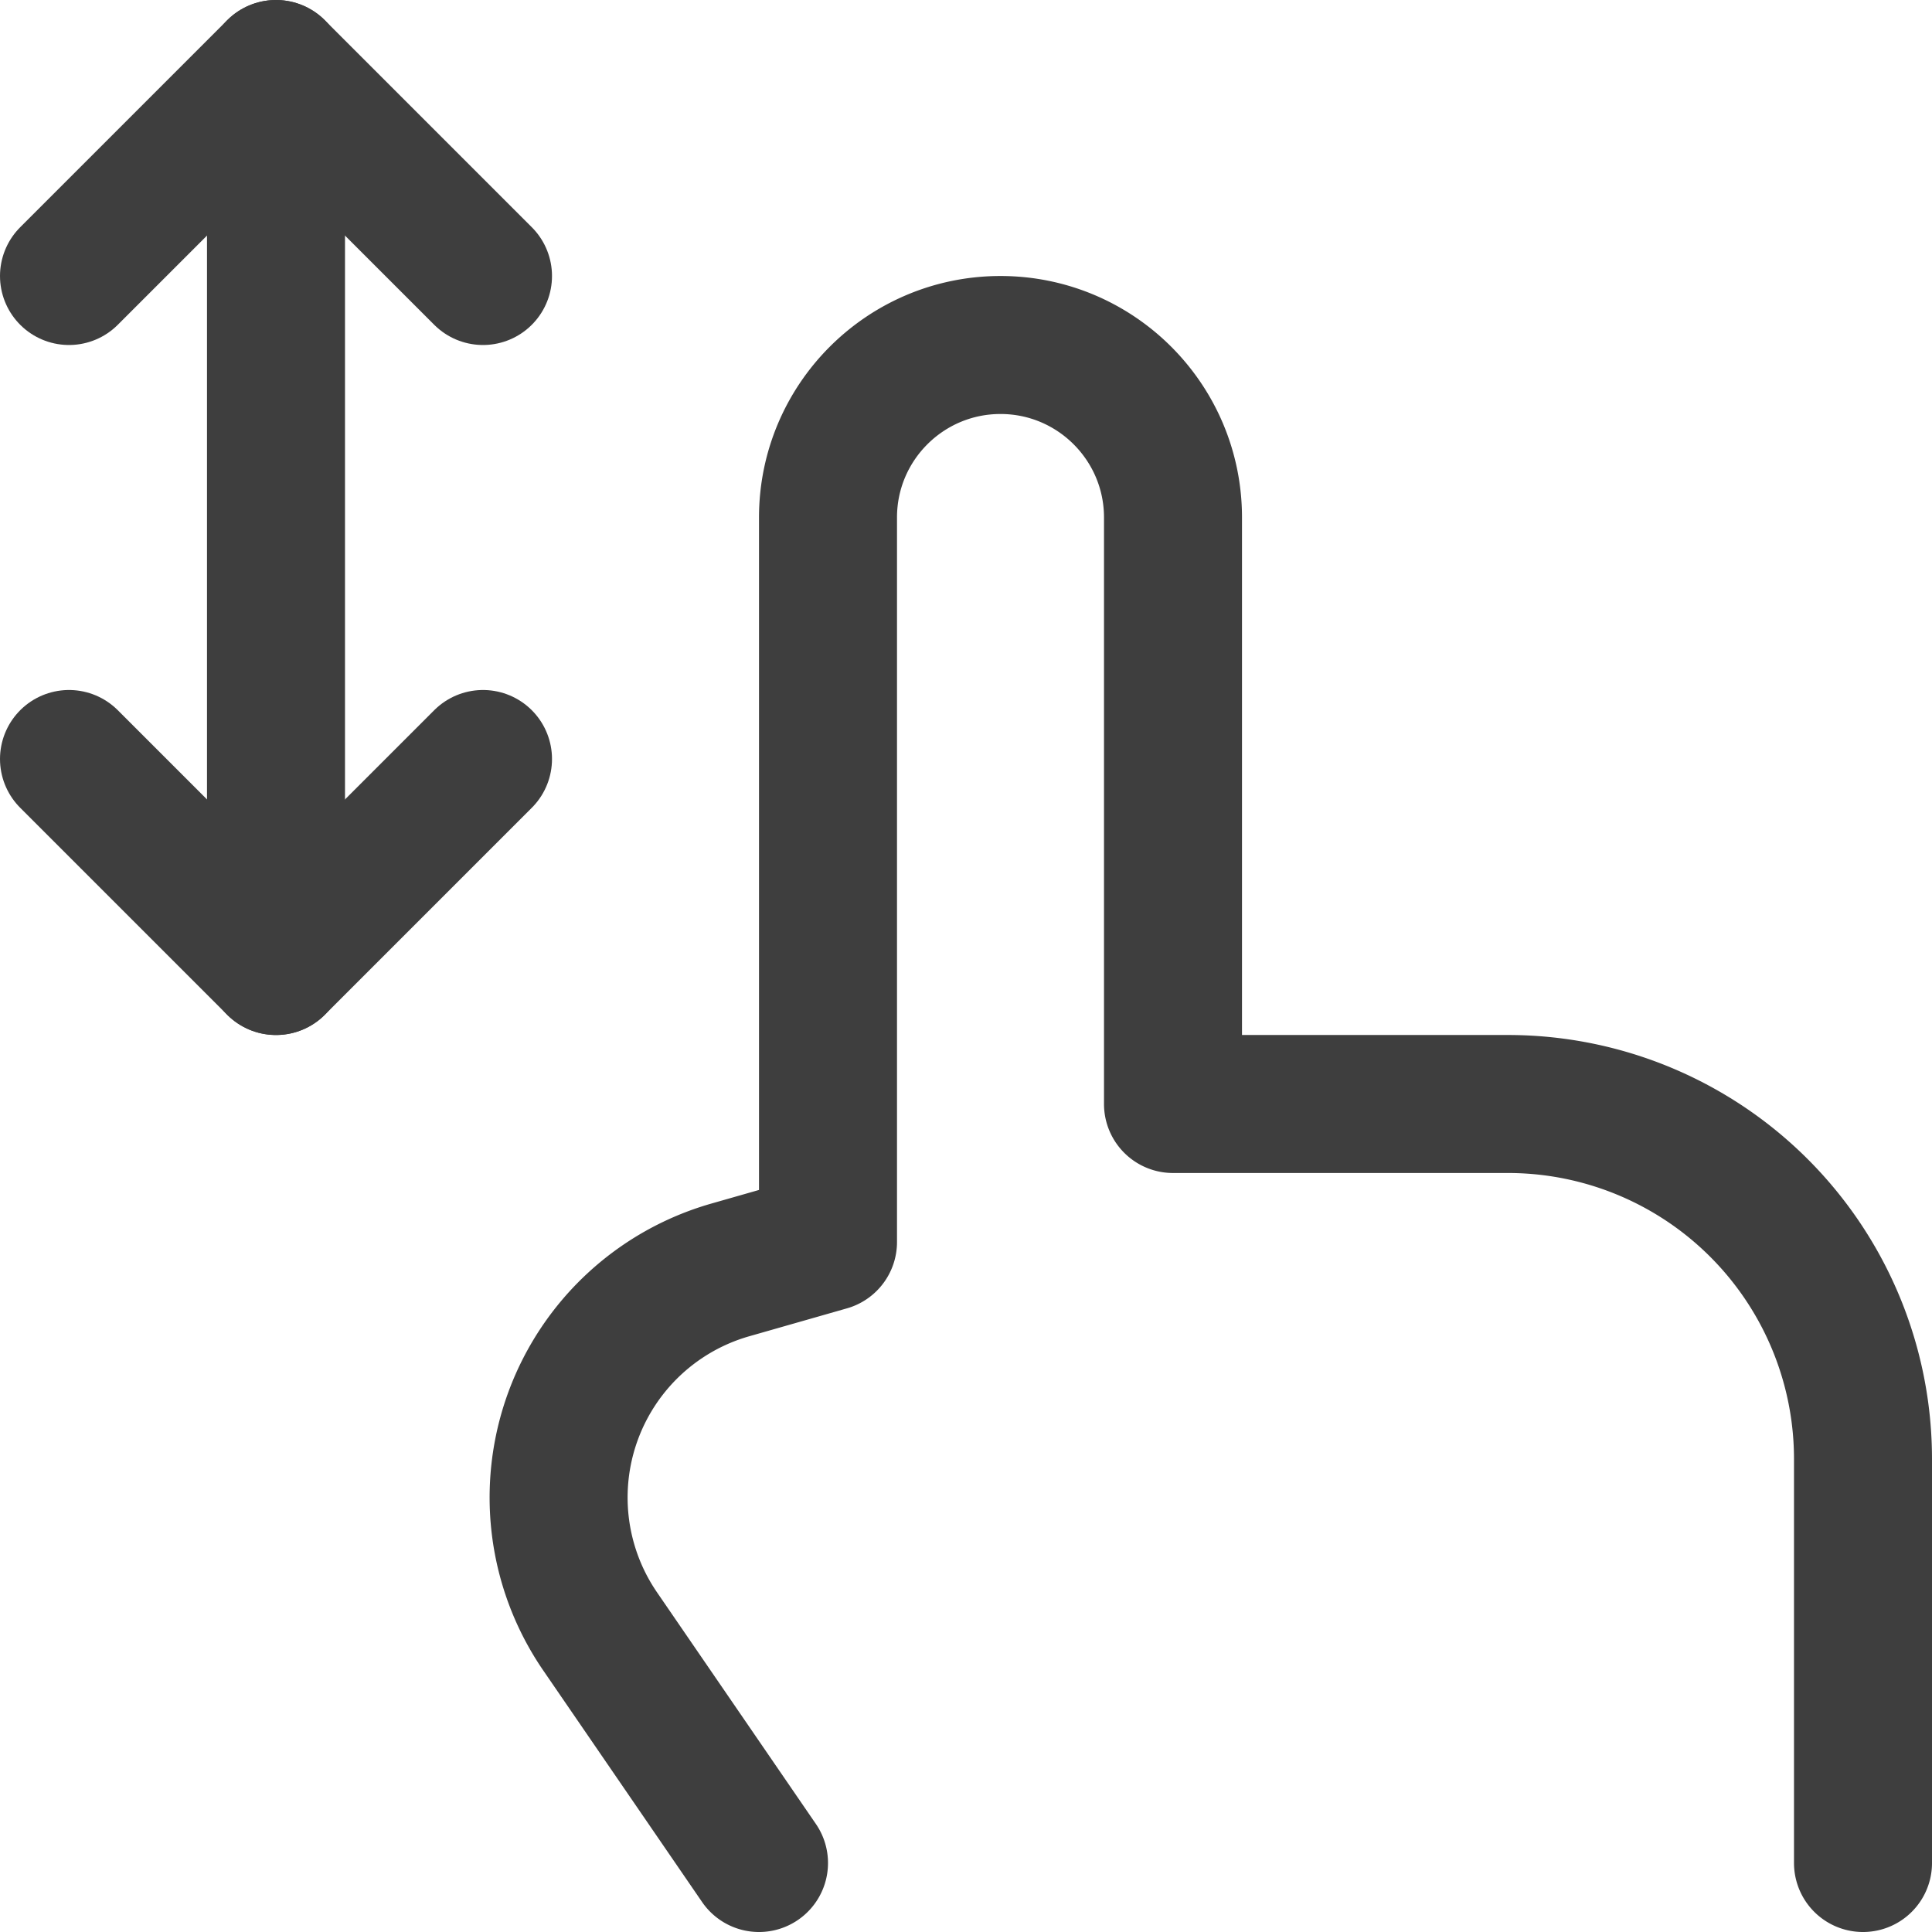
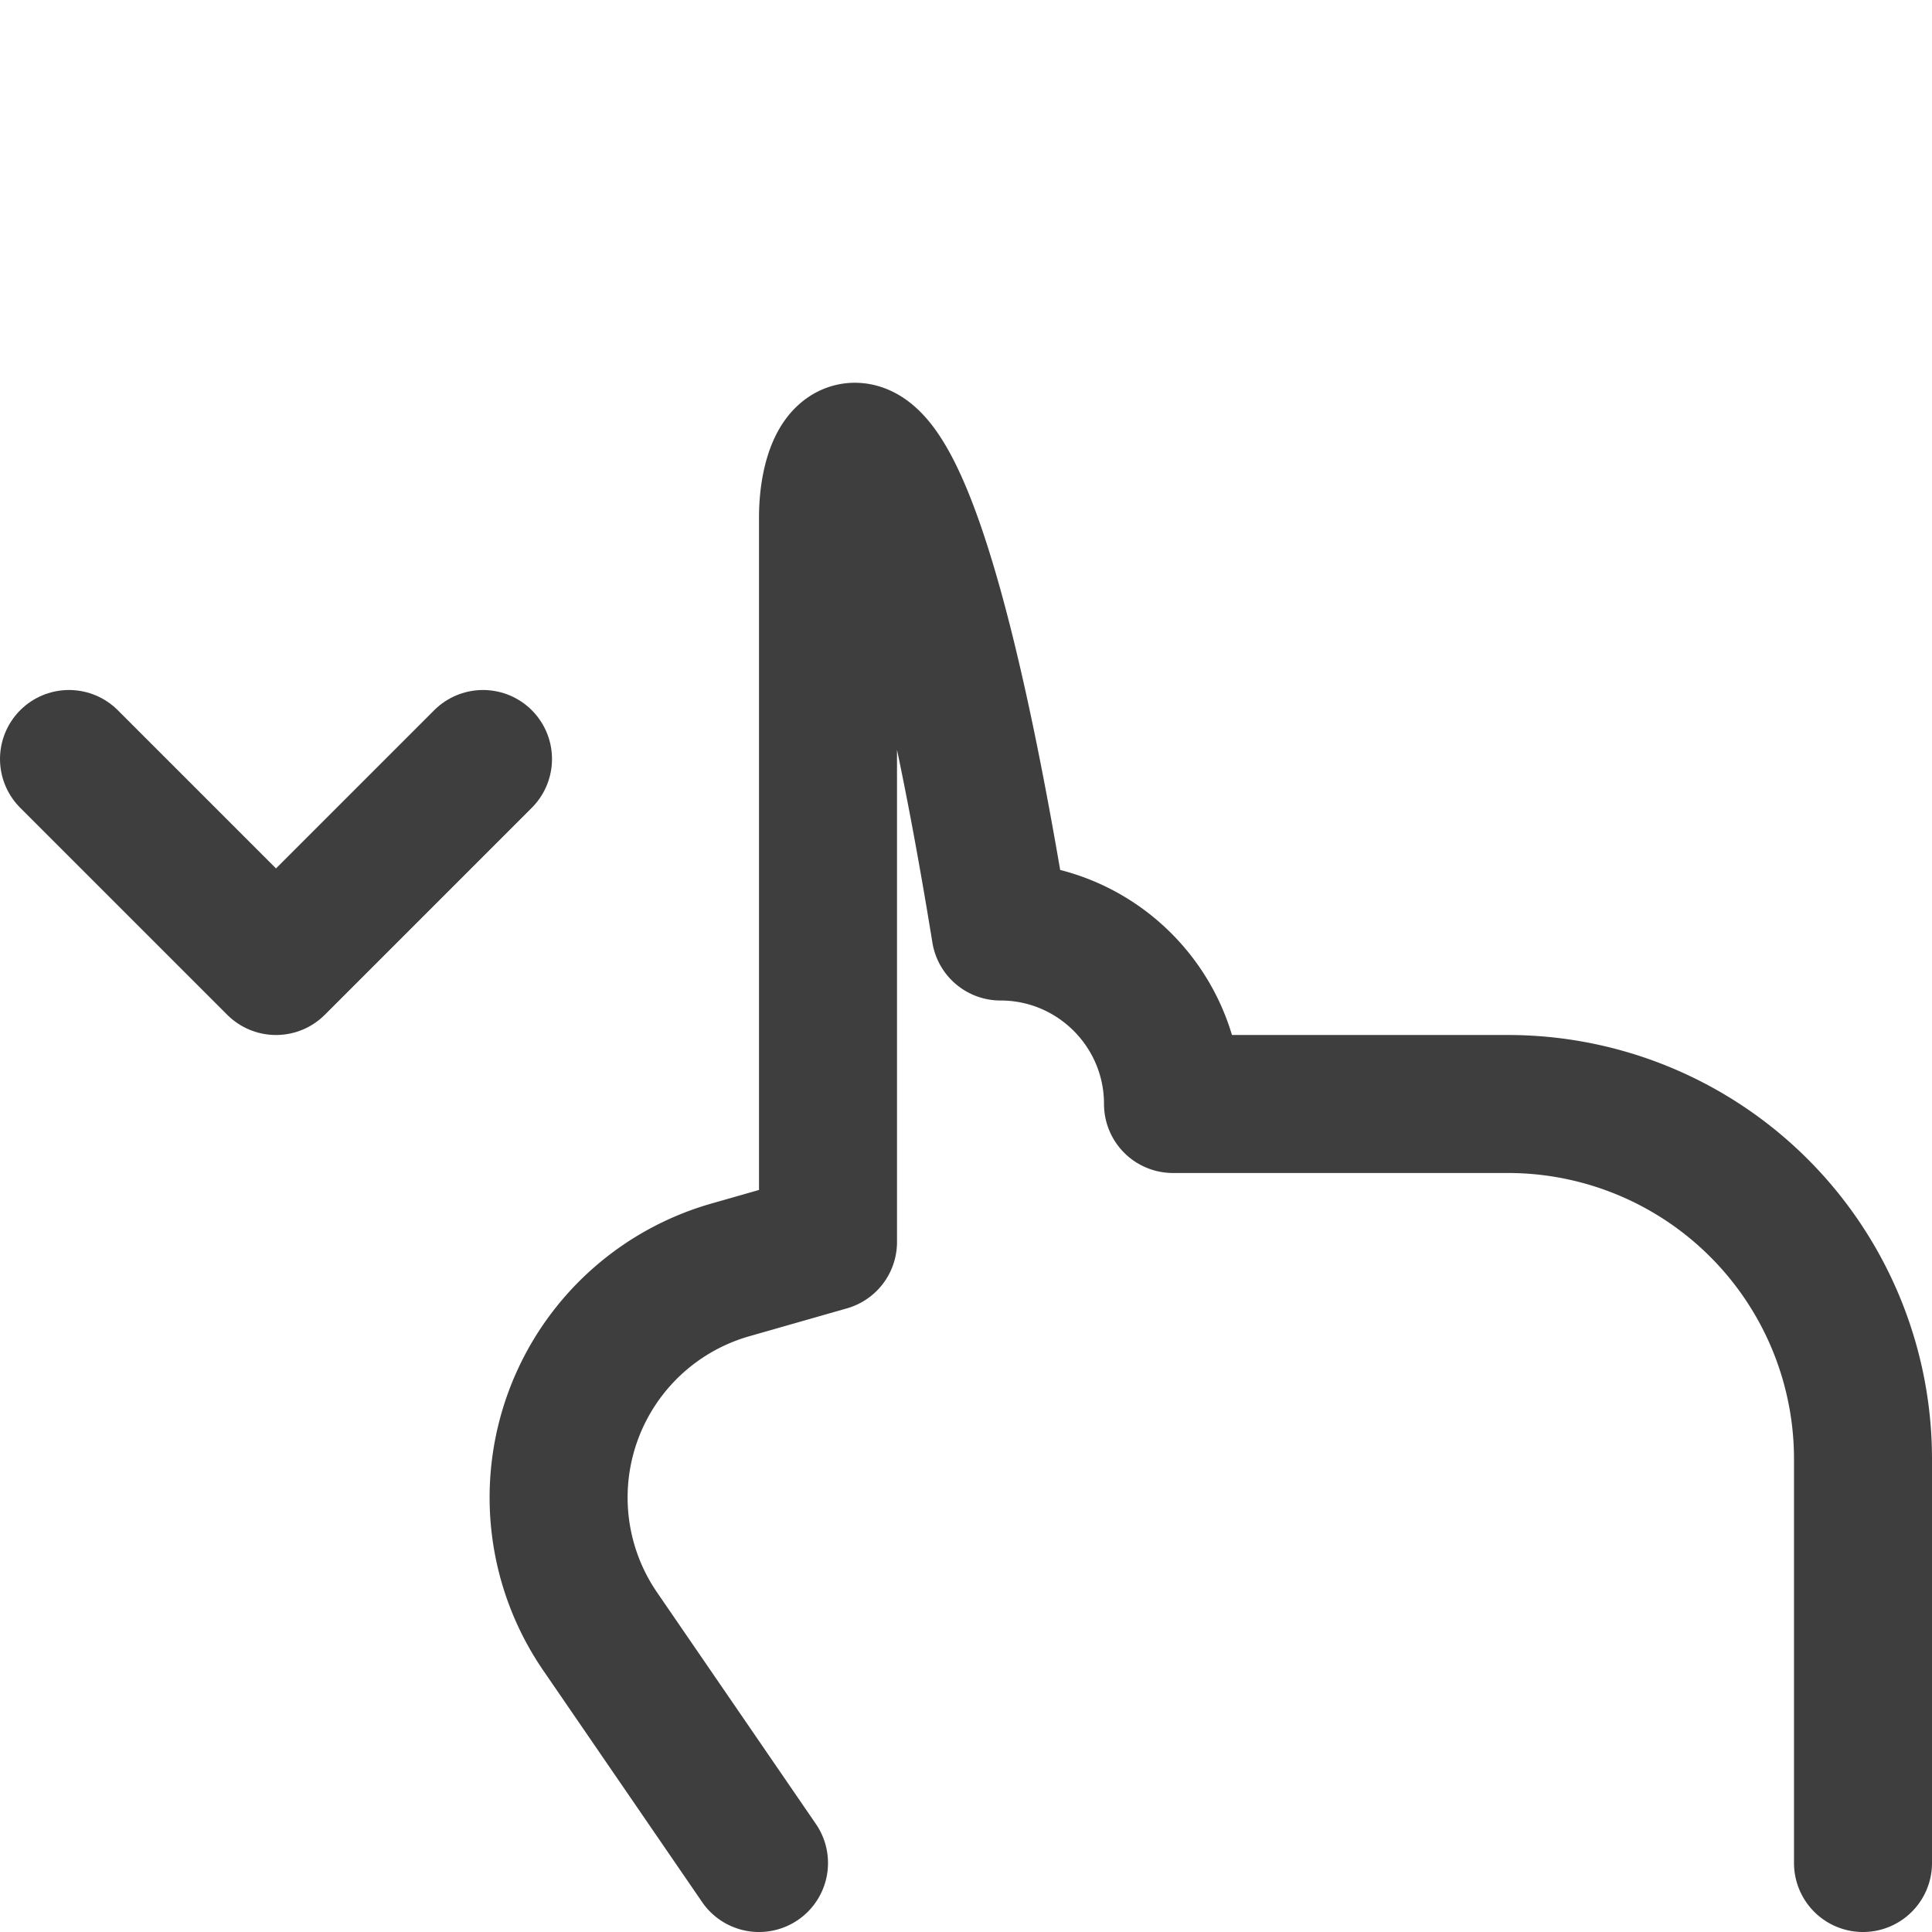
<svg xmlns="http://www.w3.org/2000/svg" fill="none" viewBox="0 0 14 14" height="48" width="48">
  <g id="one-finger-drag-vertical">
-     <path id="Vector 107" stroke="#3e3e3e" stroke-linecap="round" stroke-linejoin="round" d="M13.5 13.5v-2.927A2.573 2.573 0 0 0 10.927 8H8.5V3.75c0-.69-.56-1.25-1.25-1.25v0C6.56 2.5 6 3.06 6 3.75V9l-.707.202a1.715 1.715 0 0 0-.944 2.62L5.5 13.5" />
-     <path id="Vector 2508" stroke="#3e3e3e" stroke-linecap="round" stroke-linejoin="round" d="M.5 2 2 .5 3.5 2" />
+     <path id="Vector 107" stroke="#3e3e3e" stroke-linecap="round" stroke-linejoin="round" d="M13.5 13.5v-2.927A2.573 2.573 0 0 0 10.927 8H8.5c0-.69-.56-1.25-1.25-1.25v0C6.56 2.5 6 3.06 6 3.75V9l-.707.202a1.715 1.715 0 0 0-.944 2.62L5.5 13.5" />
    <path id="Vector 2509" stroke="#3e3e3e" stroke-linecap="round" stroke-linejoin="round" d="M.5 5.5 2 7l1.5-1.5" />
-     <path id="Vector 2510" stroke="#3e3e3e" stroke-linecap="round" stroke-linejoin="round" d="M2 .5V7" />
  </g>
</svg>